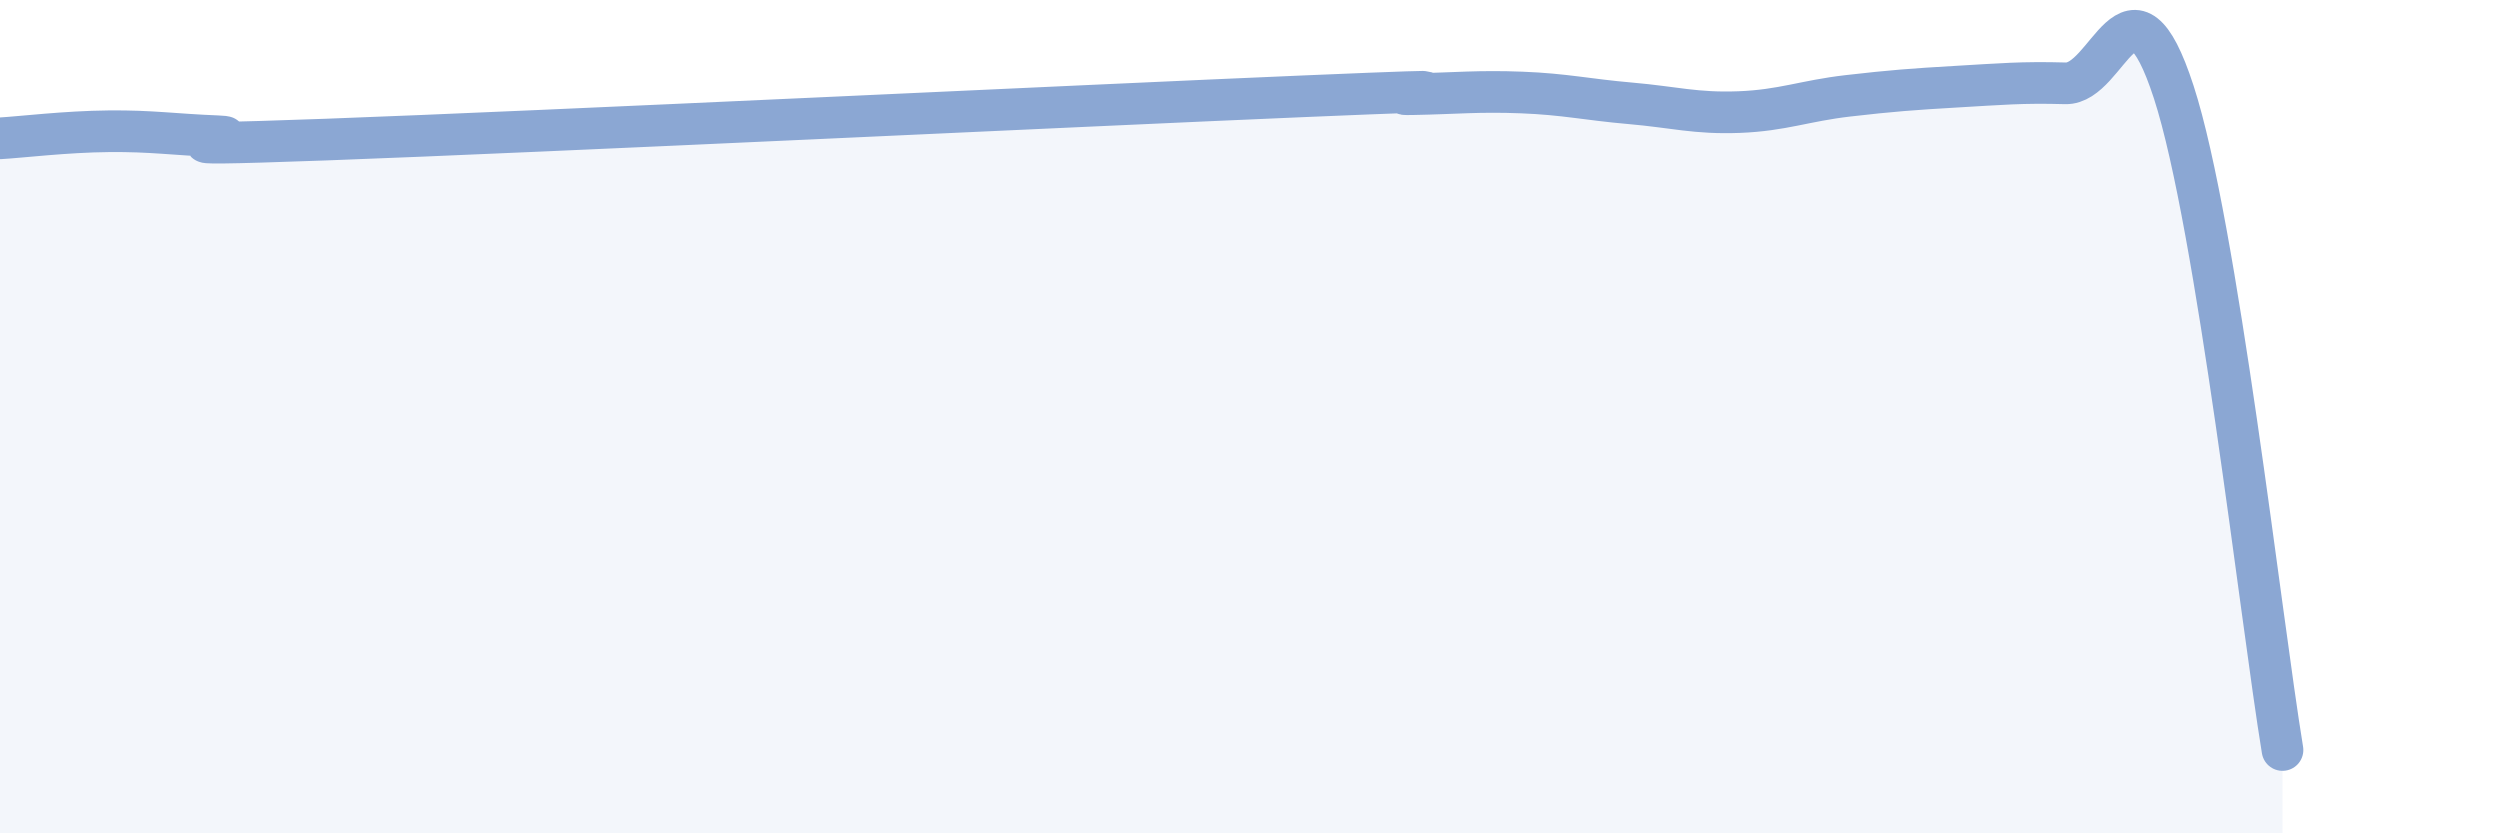
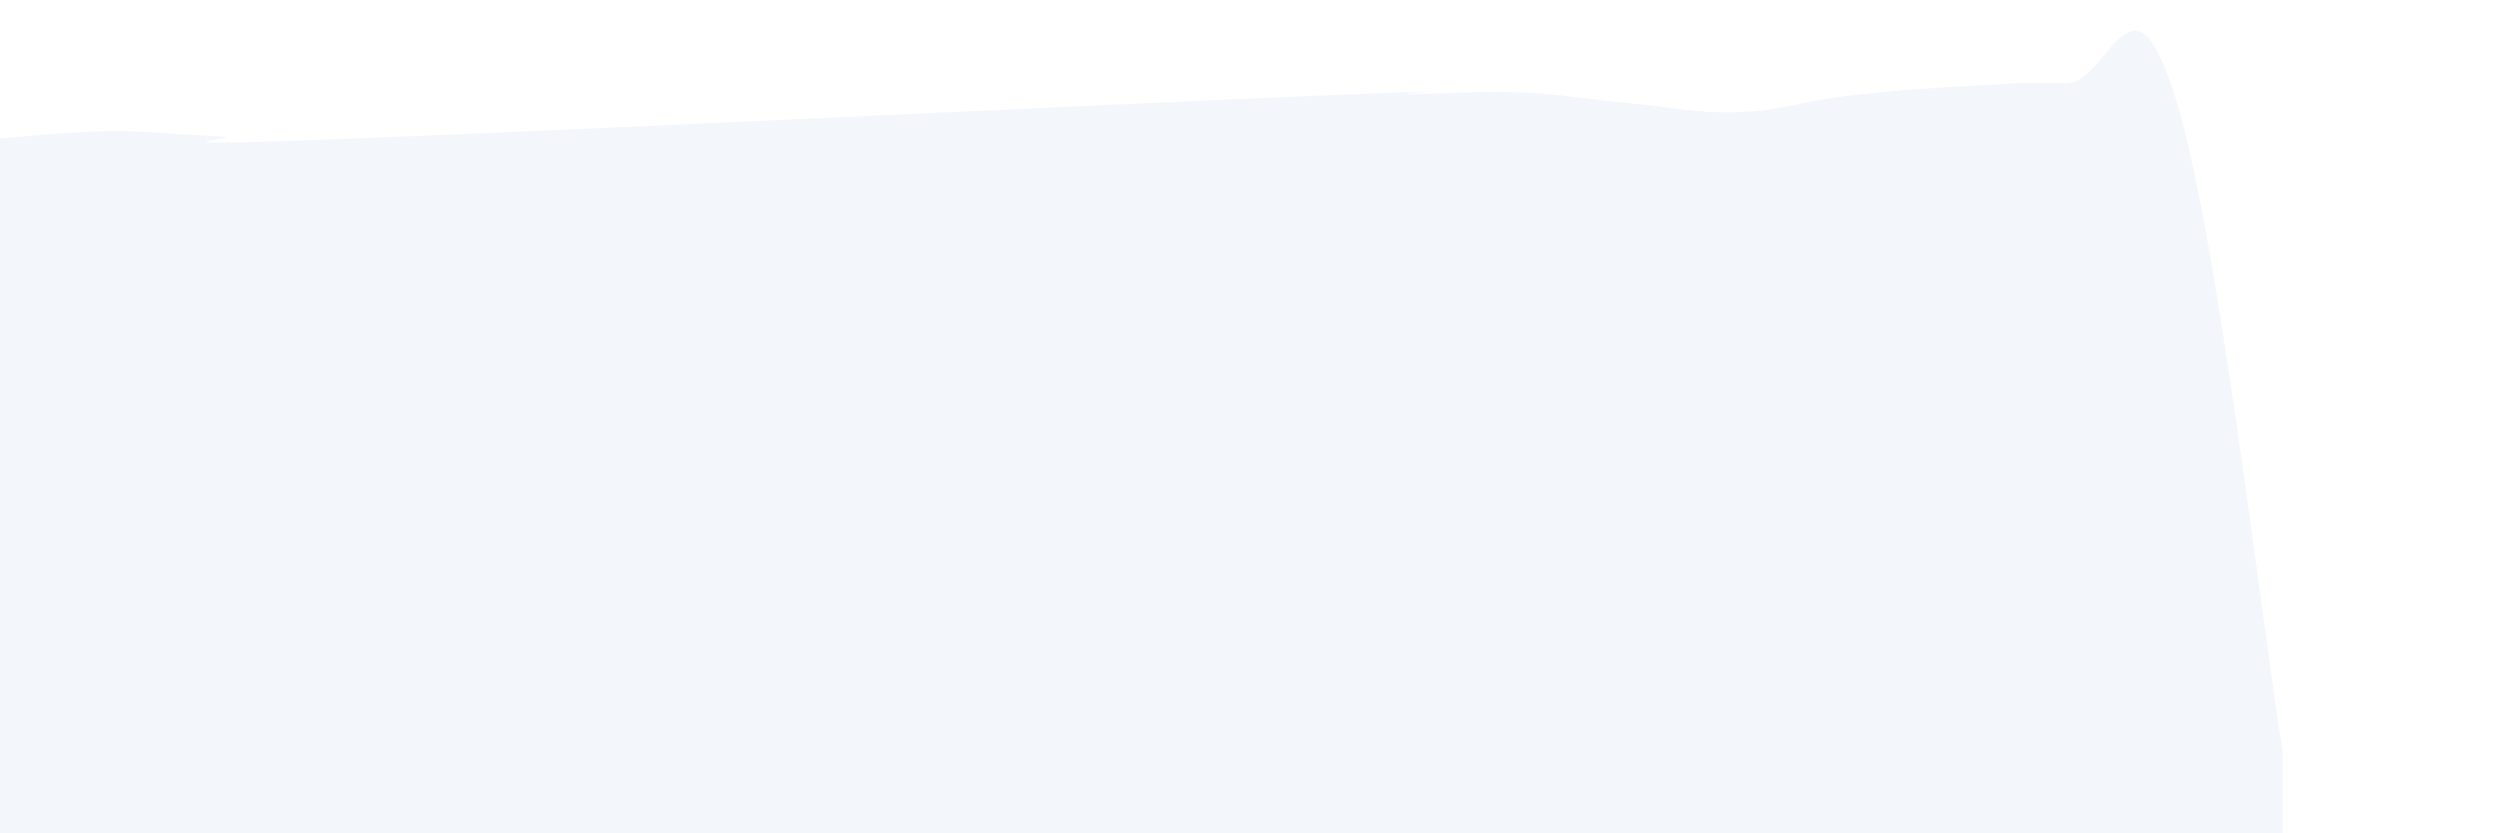
<svg xmlns="http://www.w3.org/2000/svg" width="60" height="20" viewBox="0 0 60 20">
  <path d="M 0,3.32 C 0.52,3.29 1.57,3.16 2.61,3.15 C 3.65,3.14 4.18,3.23 5.22,3.27 C 6.26,3.31 2.61,3.54 7.83,3.35 C 13.05,3.16 26.08,2.53 31.3,2.31 C 36.52,2.09 32.87,2.28 33.91,2.26 C 34.95,2.24 35.48,2.18 36.52,2.22 C 37.56,2.26 38.09,2.39 39.13,2.48 C 40.17,2.57 40.7,2.73 41.74,2.69 C 42.78,2.65 43.31,2.42 44.35,2.3 C 45.39,2.18 45.92,2.14 46.96,2.08 C 48,2.02 48.53,1.97 49.57,2 C 50.61,2.03 51.13,-0.99 52.17,2.21 C 53.21,5.41 54.26,14.84 54.78,18L54.78 20L0 20Z" fill="#8ba7d3" opacity="0.1" stroke-linecap="round" stroke-linejoin="round" />
-   <path d="M 0,3.32 C 0.52,3.29 1.57,3.16 2.61,3.15 C 3.65,3.14 4.18,3.23 5.22,3.27 C 6.26,3.31 2.61,3.54 7.83,3.35 C 13.05,3.16 26.08,2.53 31.3,2.31 C 36.52,2.09 32.87,2.28 33.91,2.26 C 34.95,2.24 35.48,2.18 36.52,2.22 C 37.56,2.26 38.09,2.39 39.13,2.48 C 40.17,2.57 40.7,2.73 41.74,2.69 C 42.78,2.65 43.31,2.42 44.35,2.3 C 45.39,2.18 45.92,2.14 46.96,2.08 C 48,2.02 48.53,1.97 49.57,2 C 50.61,2.03 51.13,-0.99 52.17,2.21 C 53.21,5.41 54.26,14.84 54.78,18" stroke="#8ba7d3" stroke-width="1" fill="none" stroke-linecap="round" stroke-linejoin="round" />
</svg>